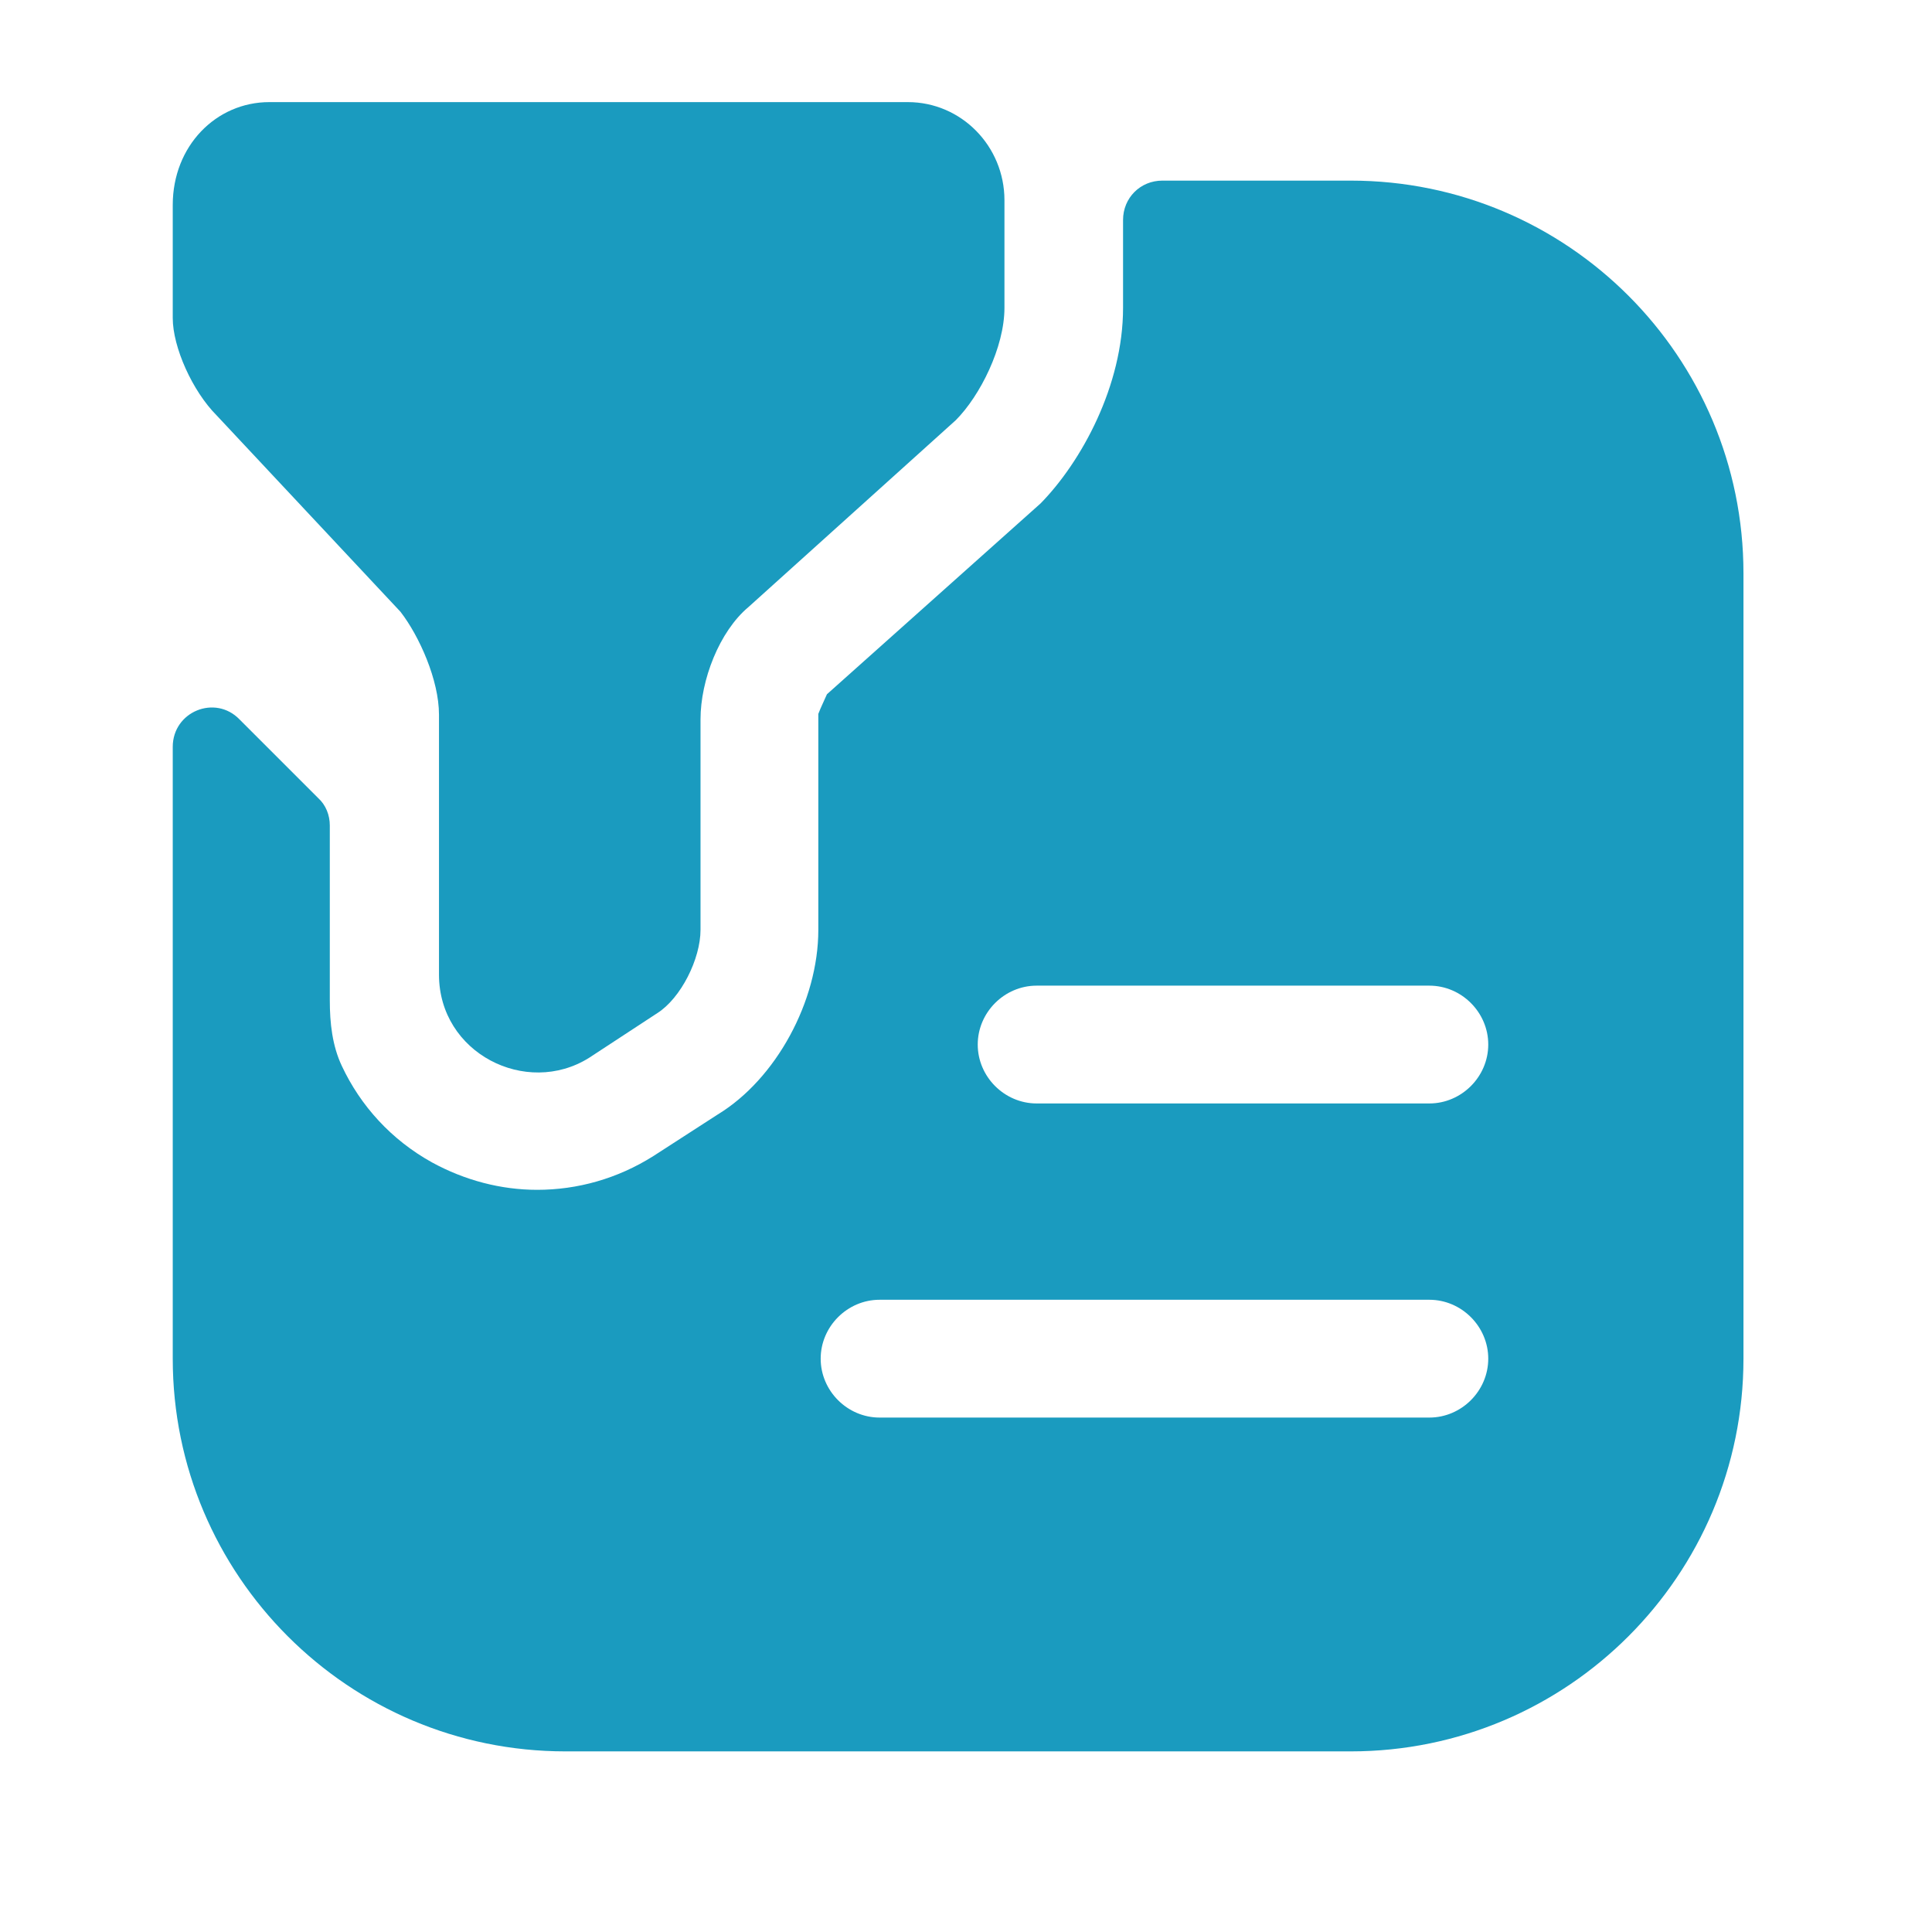
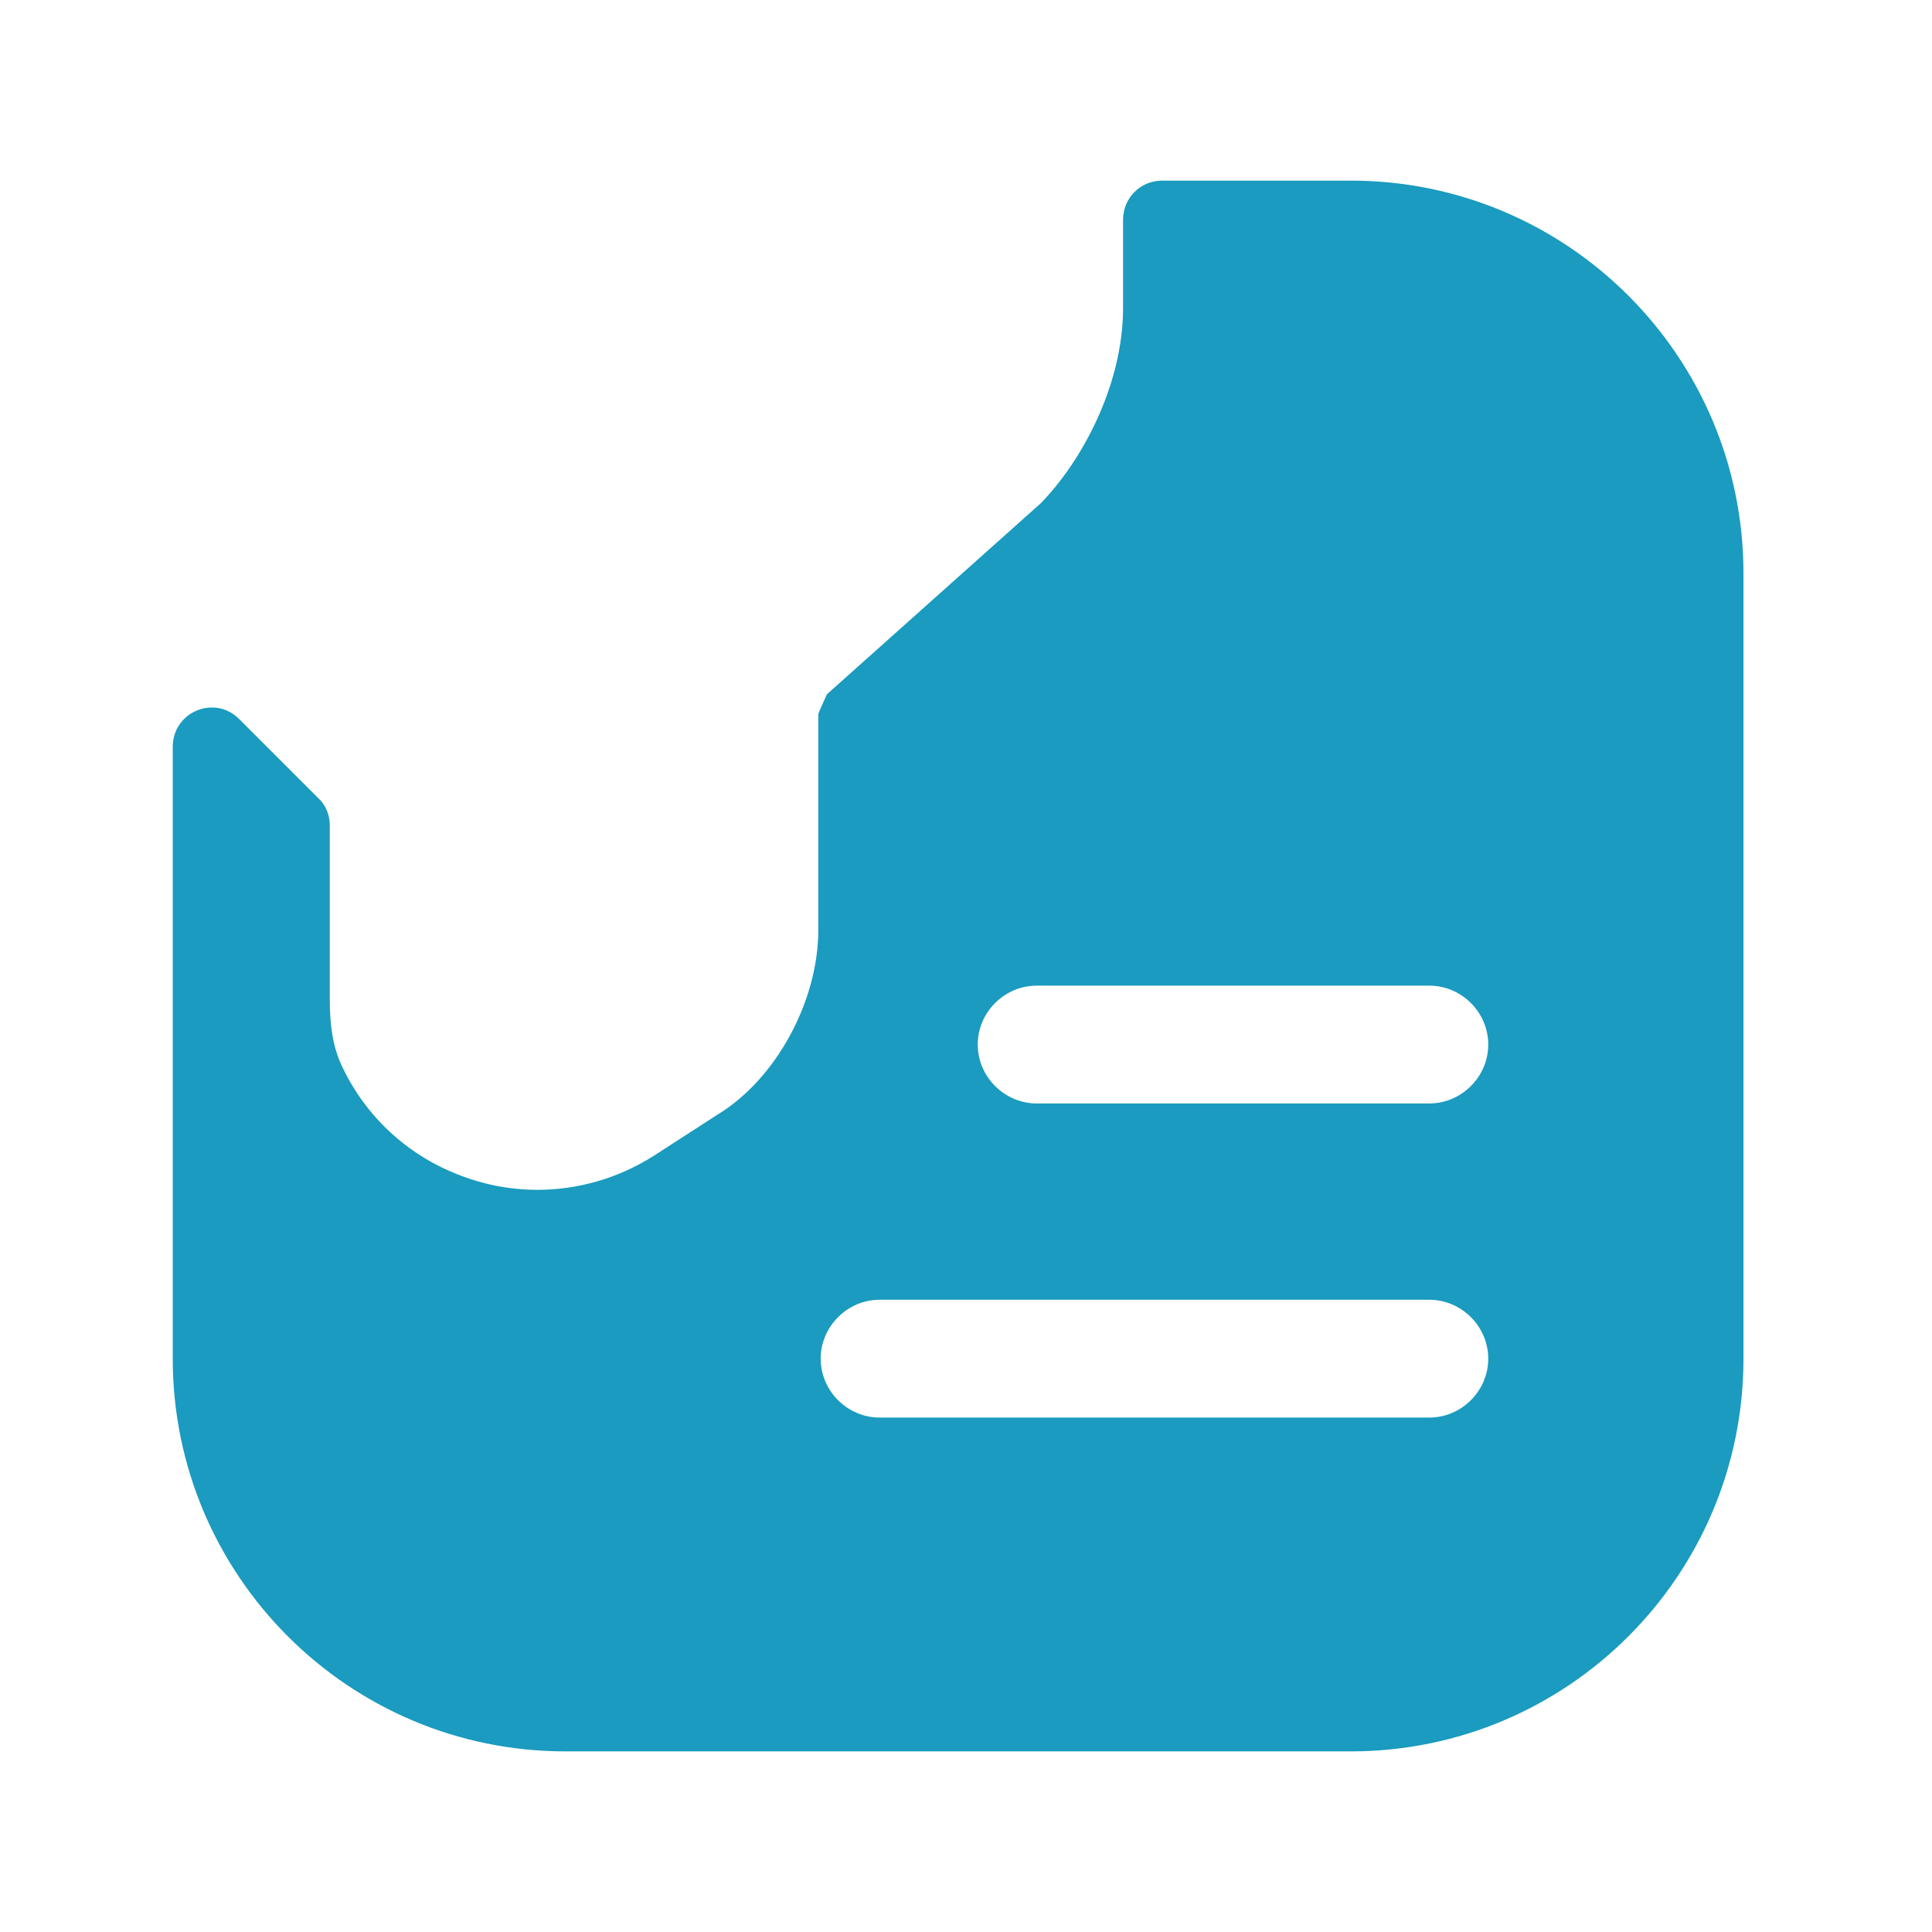
<svg xmlns="http://www.w3.org/2000/svg" width="41" height="41" viewBox="0 0 41 41" fill="none">
-   <path d="M5.716 2.167H19.266C20.399 2.167 21.316 3.1 21.316 4.25V6.533C21.316 7.367 20.799 8.4 20.283 8.917L15.883 12.883C15.266 13.4 14.866 14.433 14.866 15.267V19.733C14.866 20.35 14.449 21.183 13.949 21.5L12.499 22.45C11.166 23.283 9.316 22.35 9.316 20.683V15.167C9.316 14.433 8.899 13.5 8.499 12.983L4.599 8.817C4.083 8.3 3.666 7.367 3.666 6.75V4.35C3.666 3.1 4.583 2.167 5.716 2.167Z" fill="#1A9BBF" />
  <path d="M28.666 3.833H24.666C24.199 3.833 23.833 4.2 23.833 4.667C23.833 5.467 23.833 6.533 23.833 6.533C23.833 8.183 22.949 9.8 22.083 10.683L17.549 14.733C17.499 14.85 17.416 15.017 17.366 15.15V19.733C17.366 21.25 16.466 22.9 15.233 23.65L13.866 24.533C13.099 25.017 12.249 25.25 11.399 25.25C10.633 25.25 9.866 25.05 9.166 24.667C8.304 24.189 7.652 23.468 7.255 22.623C7.051 22.191 6.999 21.708 6.999 21.23V17.517C6.999 17.3 6.916 17.083 6.749 16.933L5.083 15.267C4.566 14.733 3.666 15.1 3.666 15.85V28.833C3.666 33.433 7.399 37.167 11.999 37.167H28.666C33.266 37.167 36.999 33.433 36.999 28.833V12.167C36.999 7.567 33.266 3.833 28.666 3.833ZM30.333 30.083H18.666C17.983 30.083 17.416 29.517 17.416 28.833C17.416 28.15 17.983 27.583 18.666 27.583H30.333C31.016 27.583 31.583 28.15 31.583 28.833C31.583 29.517 31.016 30.083 30.333 30.083ZM30.333 23.417H21.999C21.316 23.417 20.749 22.85 20.749 22.167C20.749 21.483 21.316 20.917 21.999 20.917H30.333C31.016 20.917 31.583 21.483 31.583 22.167C31.583 22.85 31.016 23.417 30.333 23.417Z" fill="#1A9BBF" />
</svg>